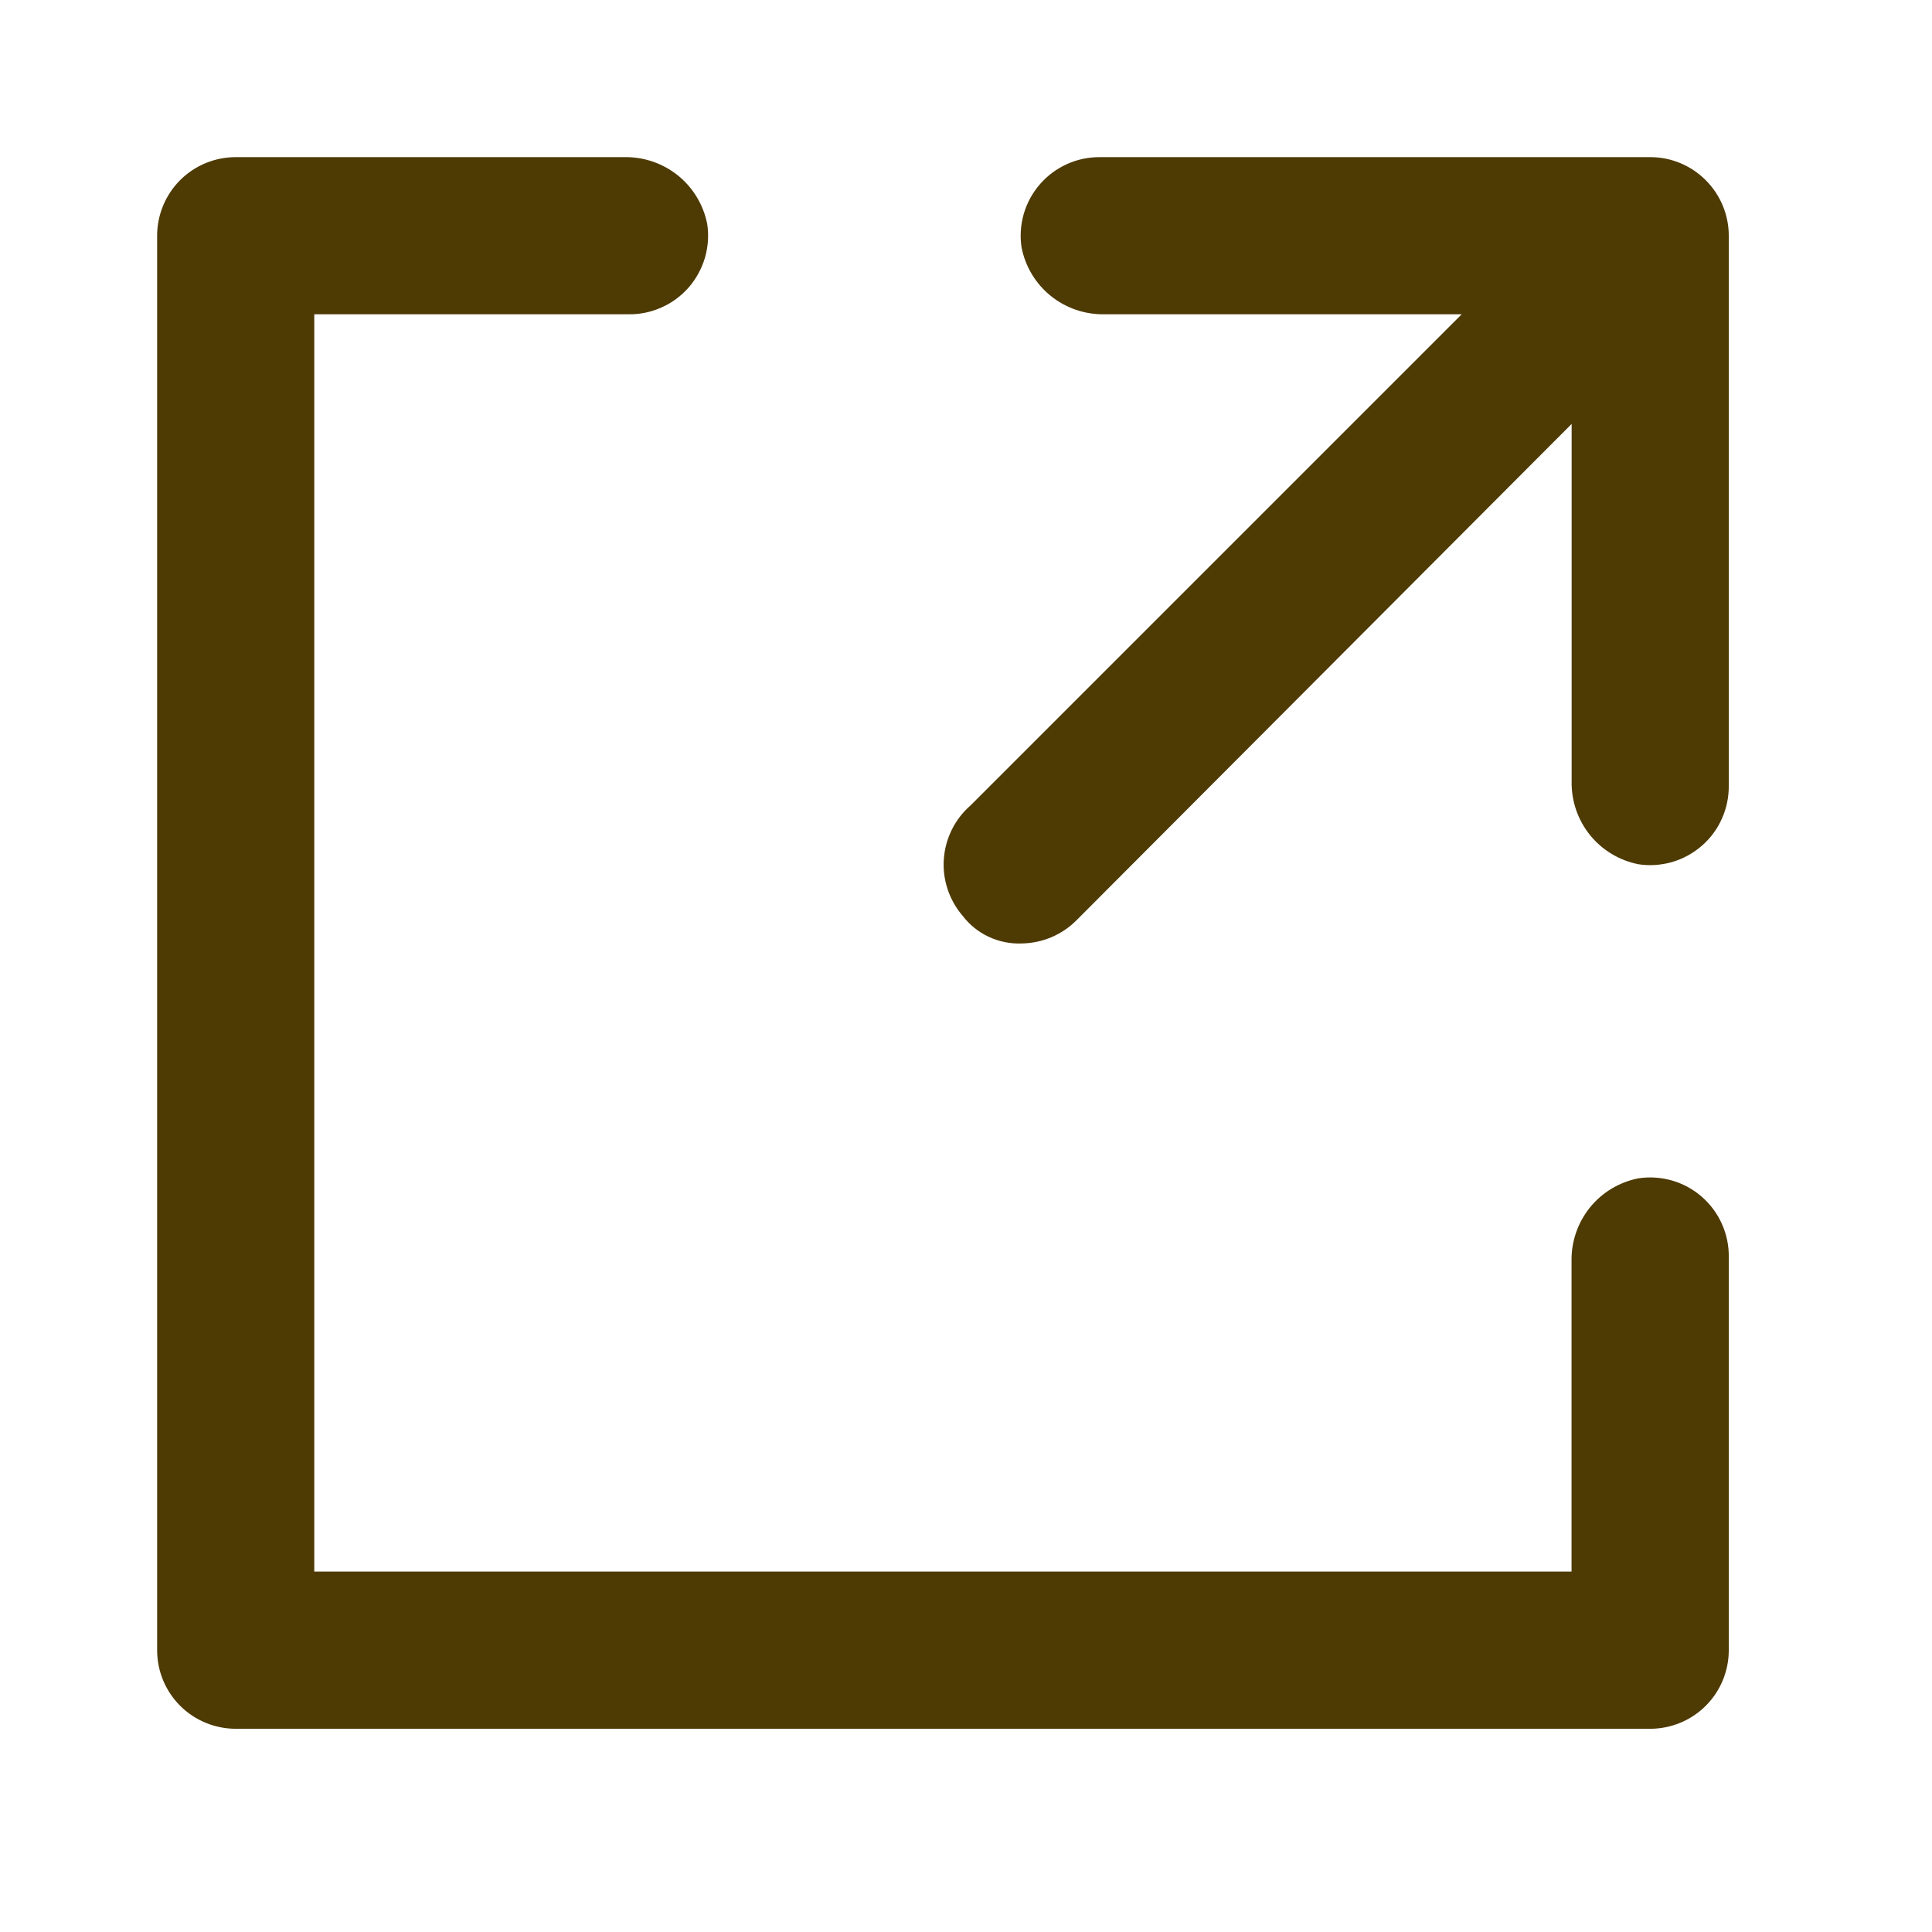
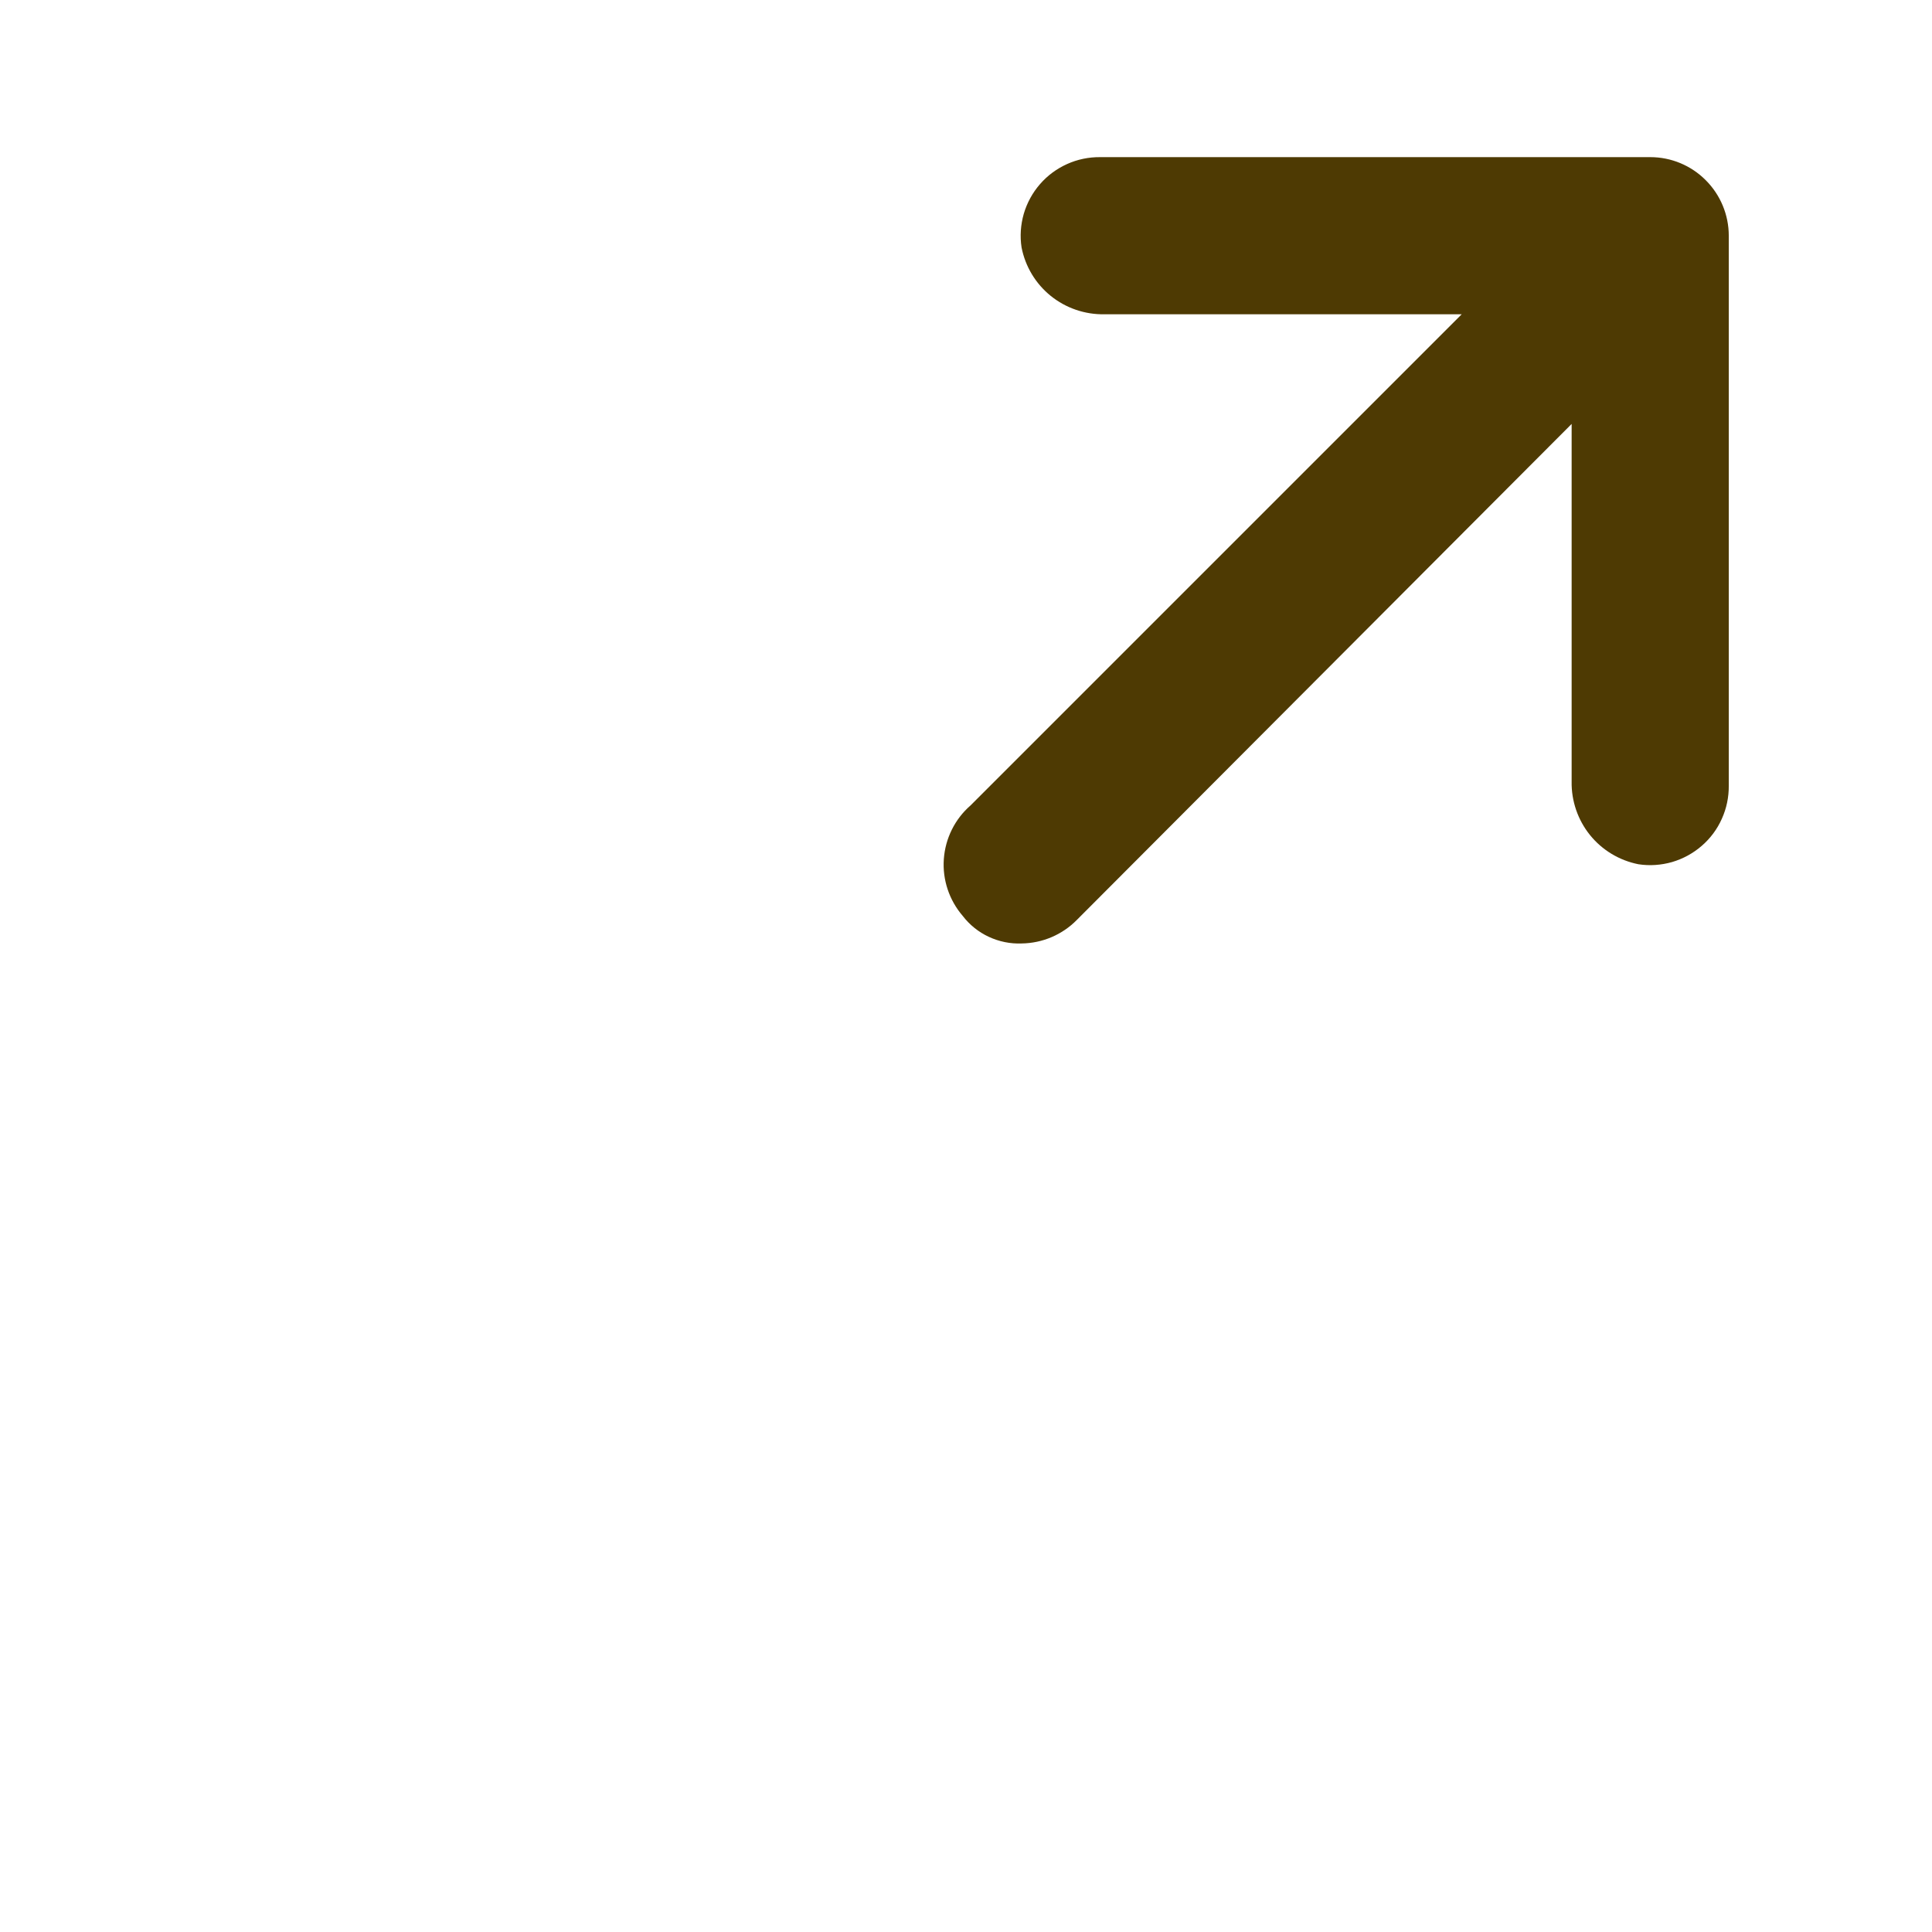
<svg xmlns="http://www.w3.org/2000/svg" width="21" height="21" viewBox="0 0 21 21" fill="none">
  <path d="M11.958 1.708C11.834 1.707 11.712 1.732 11.599 1.783C11.486 1.834 11.385 1.908 11.304 2.002C11.223 2.095 11.163 2.205 11.128 2.324C11.094 2.443 11.085 2.568 11.104 2.69C11.145 2.898 11.257 3.084 11.422 3.217C11.586 3.349 11.793 3.42 12.004 3.416H15.888L10.549 8.755C10.379 8.903 10.275 9.113 10.259 9.338C10.243 9.562 10.317 9.784 10.464 9.955C10.539 10.053 10.636 10.131 10.748 10.183C10.86 10.235 10.982 10.26 11.105 10.255C11.331 10.252 11.547 10.16 11.705 9.999L17.083 4.608V8.494C17.079 8.705 17.15 8.912 17.282 9.076C17.415 9.241 17.602 9.353 17.809 9.394C17.931 9.413 18.056 9.404 18.175 9.37C18.294 9.335 18.404 9.275 18.497 9.194C18.591 9.113 18.666 9.012 18.716 8.899C18.767 8.786 18.792 8.664 18.791 8.54V2.562C18.791 2.336 18.701 2.119 18.541 1.959C18.381 1.798 18.164 1.708 17.938 1.708H11.958Z" fill="#4E3A03" />
-   <path d="M17.808 12.808C17.601 12.849 17.414 12.961 17.281 13.126C17.149 13.291 17.078 13.497 17.082 13.708V17.082H3.416V3.416H6.833C6.957 3.418 7.079 3.392 7.192 3.341C7.305 3.291 7.406 3.216 7.487 3.123C7.568 3.029 7.628 2.919 7.663 2.8C7.697 2.681 7.706 2.557 7.687 2.434C7.646 2.227 7.534 2.041 7.37 1.908C7.206 1.776 7.001 1.705 6.79 1.708H2.562C2.336 1.708 2.118 1.798 1.958 1.958C1.798 2.118 1.708 2.336 1.708 2.562V17.937C1.708 18.164 1.798 18.381 1.958 18.541C2.118 18.701 2.336 18.791 2.562 18.791H17.937C18.163 18.791 18.381 18.701 18.541 18.541C18.701 18.381 18.791 18.164 18.791 17.937V13.666C18.793 13.542 18.768 13.419 18.717 13.305C18.667 13.192 18.592 13.091 18.499 13.009C18.405 12.927 18.295 12.867 18.175 12.832C18.056 12.798 17.931 12.789 17.808 12.808Z" fill="#4E3A03" />
</svg>